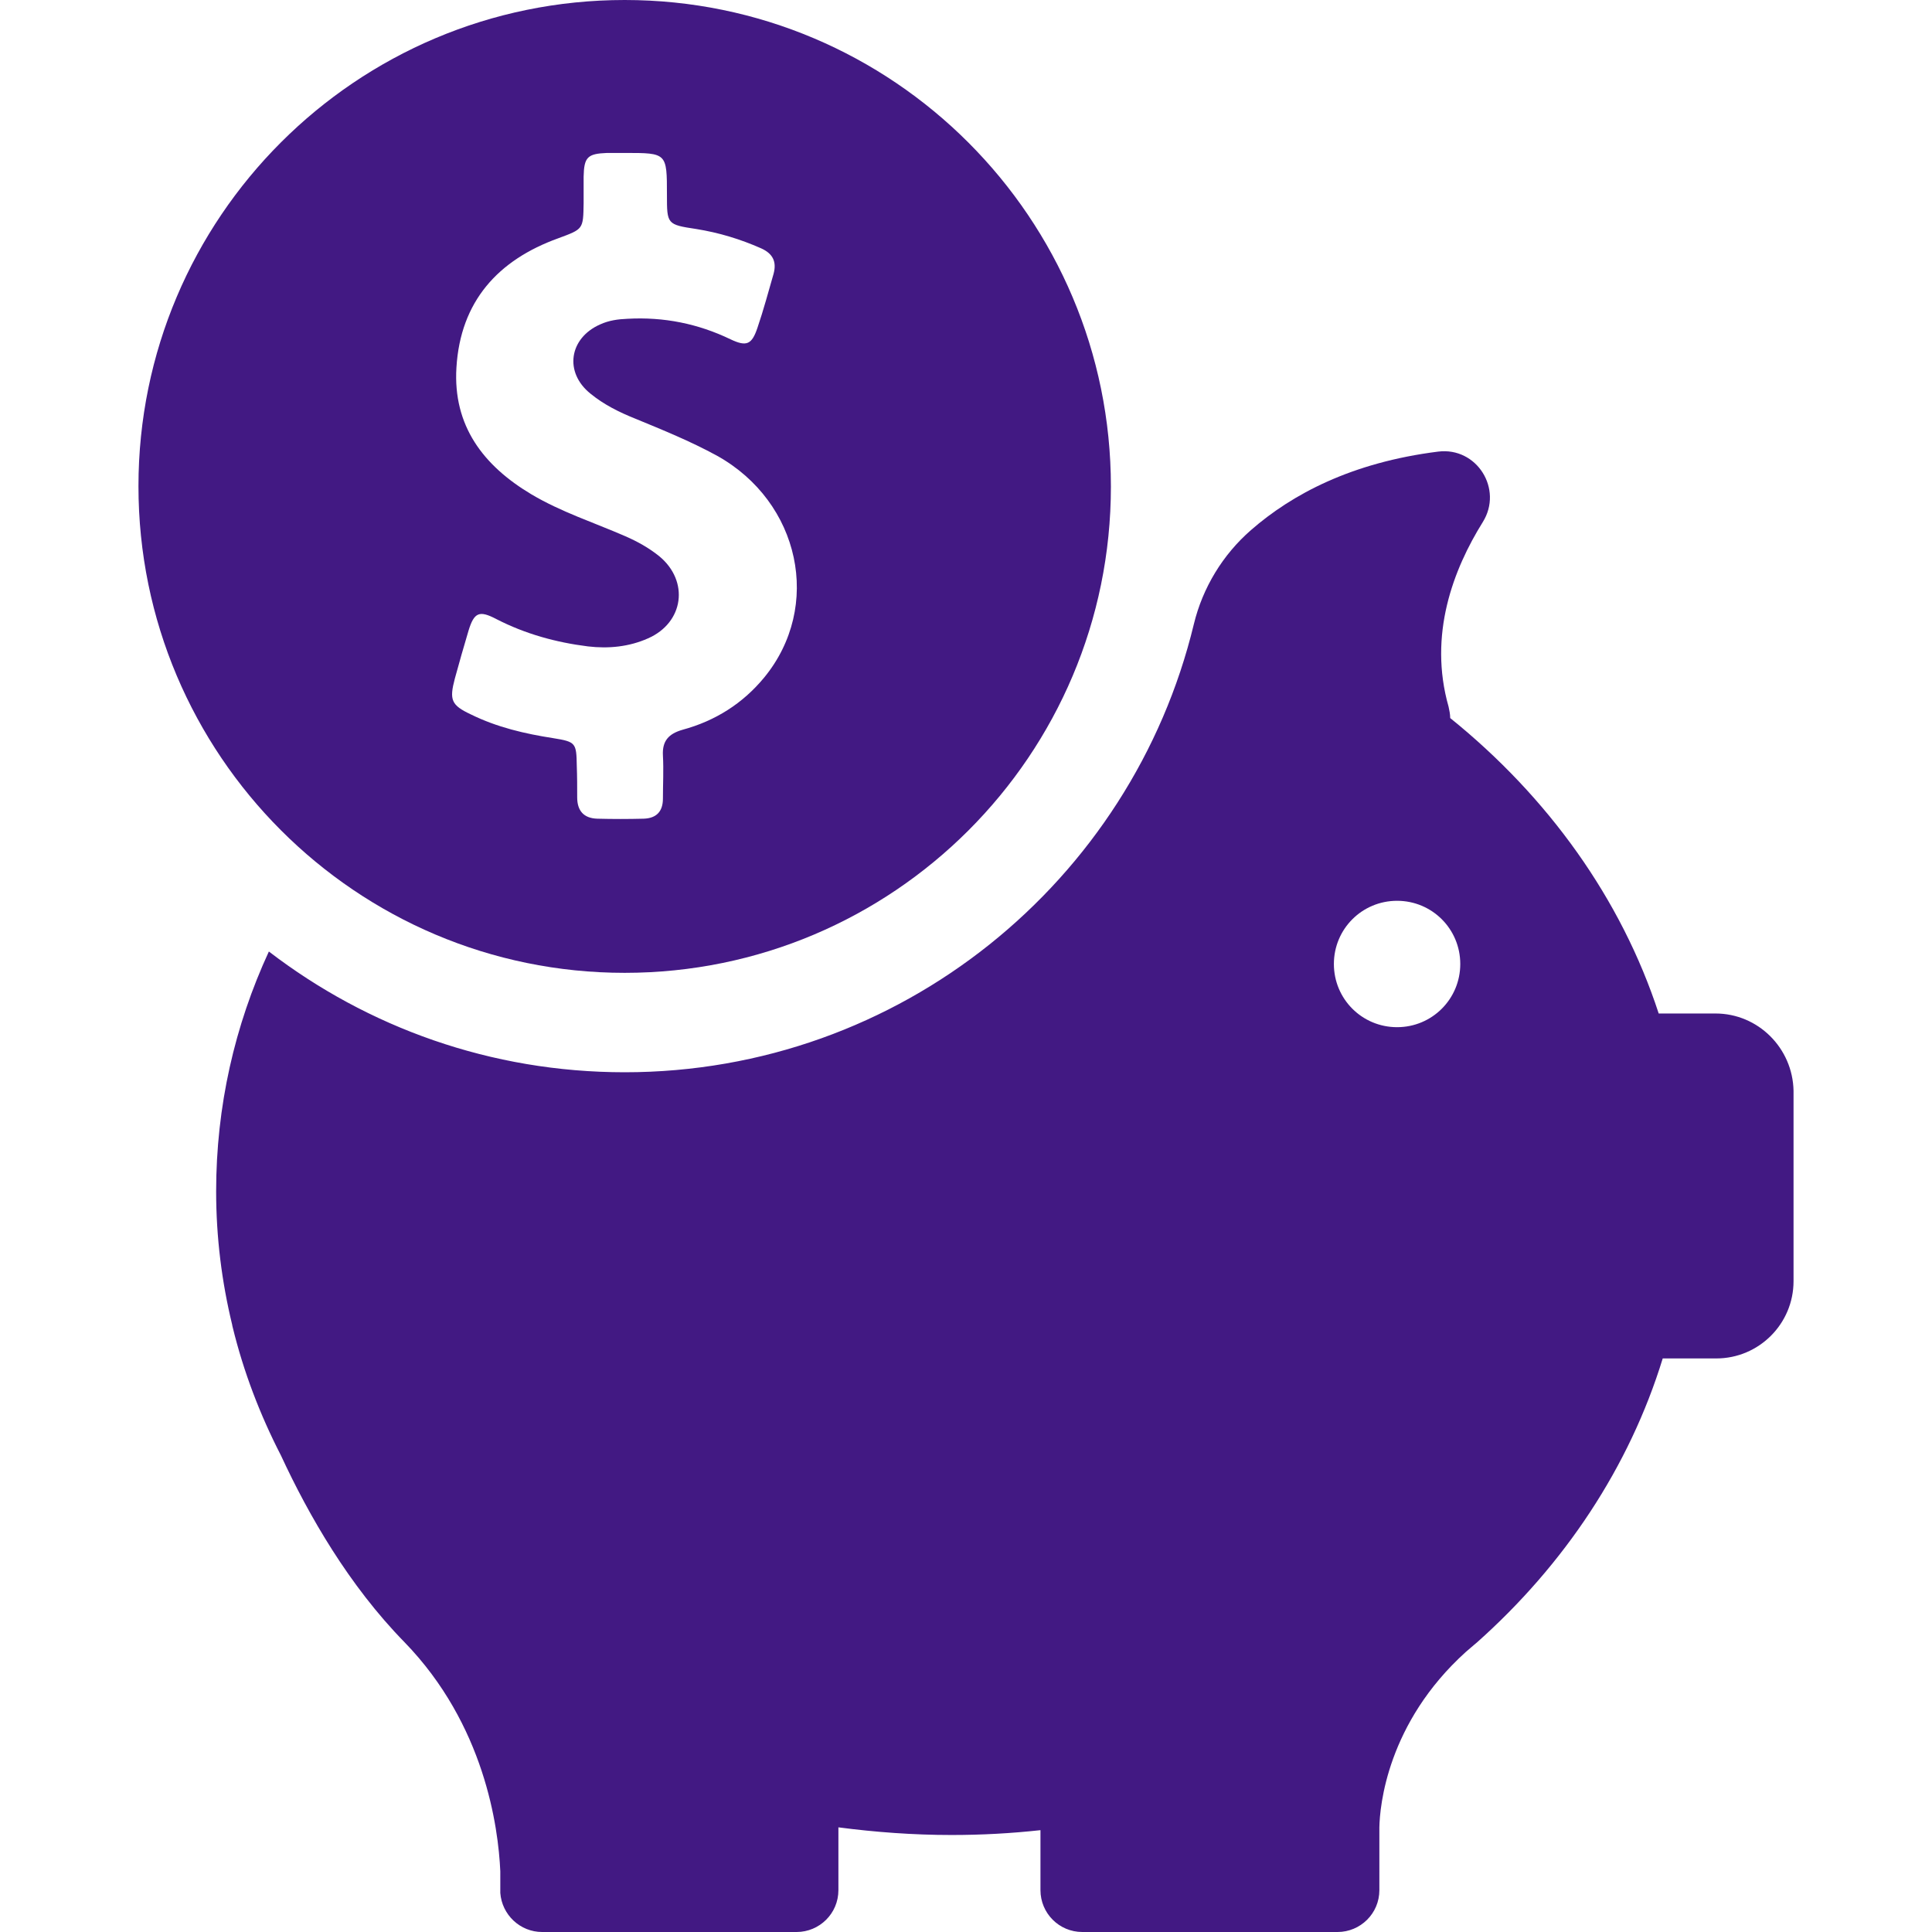
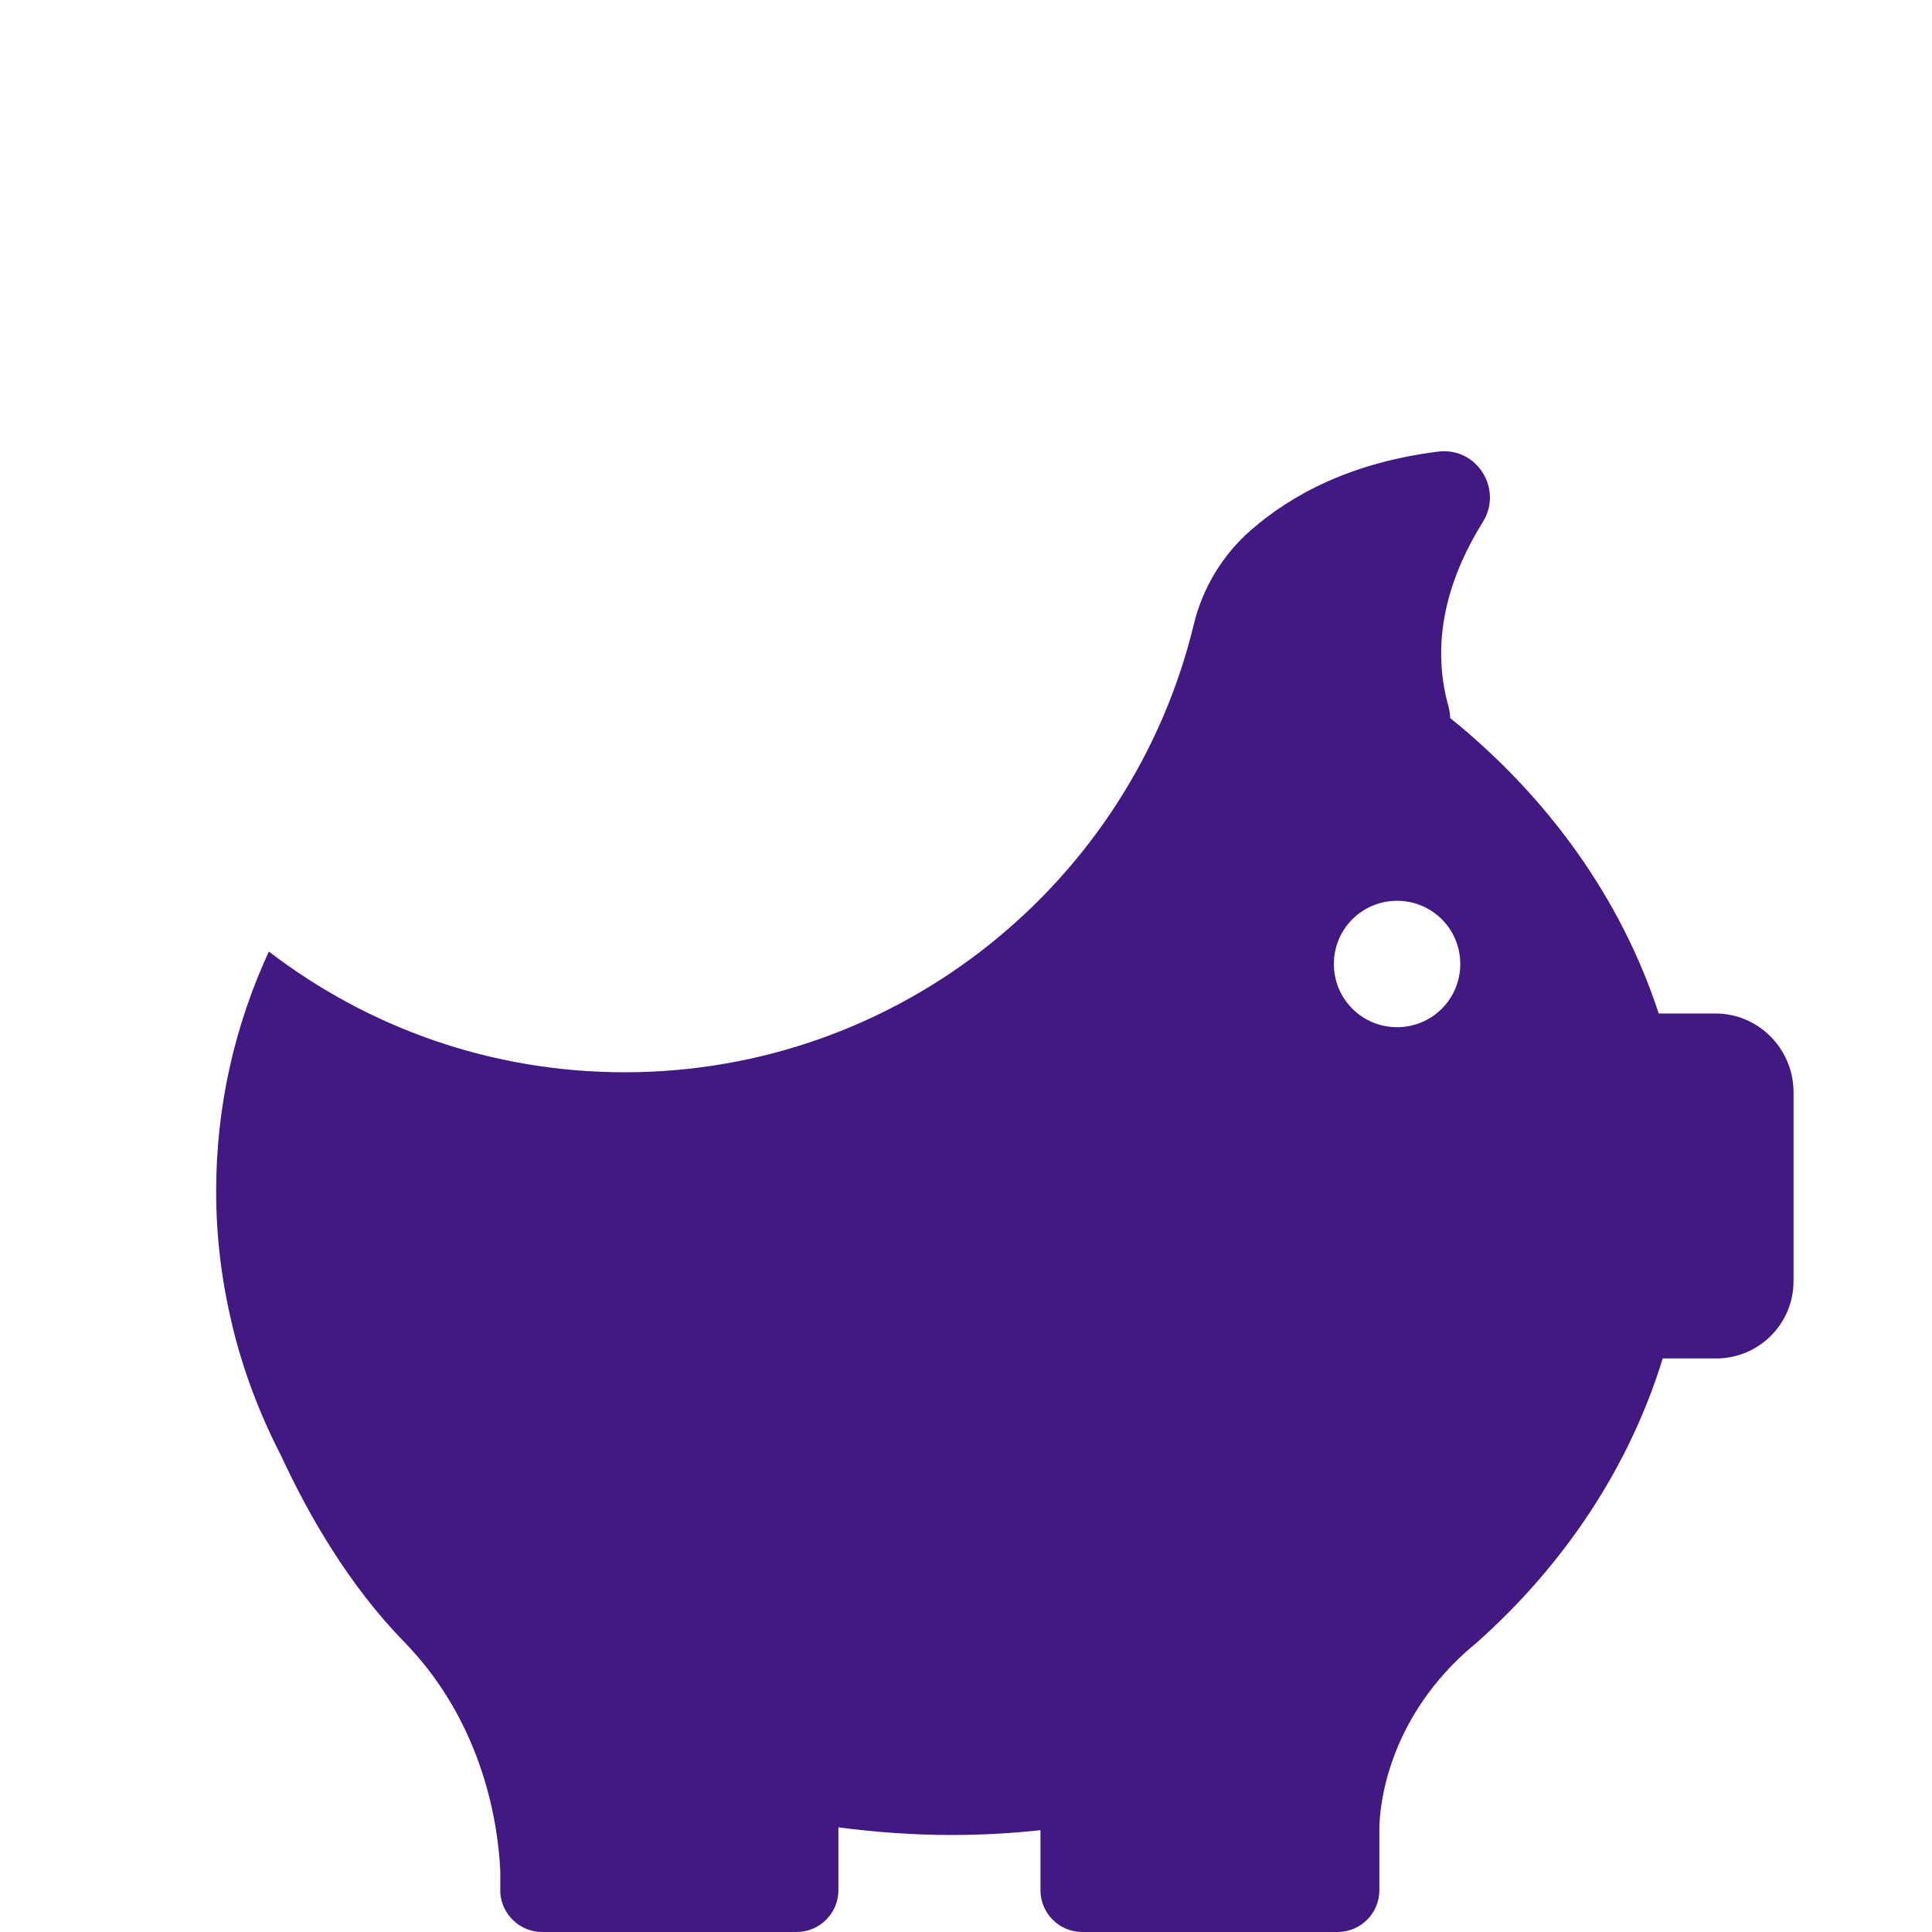
<svg xmlns="http://www.w3.org/2000/svg" version="1.1" id="Capa_1" x="0px" y="0px" viewBox="0 0 480 480" style="enable-background:new 0 0 480 480;" xml:space="preserve">
  <style type="text/css">
	.st0{fill:#421983;}
</style>
  <g>
    <g>
-       <path class="st0" d="M155.2,241.7c66.7,0,120.8-54.1,120.8-120.8S221.9,0,155.2,0S34.4,54.1,34.4,120.8S88.5,241.7,155.2,241.7z     M113,168.6c1.1-4,2.2-7.9,3.4-11.9c1.4-4.6,2.7-5.1,6.9-2.9c7.2,3.7,14.8,5.8,22.8,6.8c5.1,0.6,10.2,0.1,14.9-2    c8.9-3.9,10.3-14.2,2.8-20.4c-2.6-2.1-5.5-3.7-8.5-5c-7.8-3.4-15.9-6-23.3-10.4c-11.9-7.1-19.5-17-18.6-31.5    c1-16.4,10.3-26.7,25.3-32.1c6.2-2.3,6.2-2.2,6.3-8.7c0-2.2,0-4.4,0-6.6c0.1-4.9,1-5.7,5.8-5.9c1.5,0,3,0,4.5,0    c10.4,0,10.4,0,10.4,10.4c0,7.3,0,7.4,7.3,8.5c5.6,0.9,10.9,2.5,16.1,4.8C192,63,193,65,192.2,68c-1.3,4.5-2.5,9-4,13.4    c-1.4,4.2-2.7,4.8-6.7,2.9c-8.1-3.9-16.6-5.6-25.6-5.1c-2.4,0.1-4.6,0.4-6.8,1.4c-7.7,3.4-9,11.9-2.4,17.2    c3.3,2.7,7.1,4.6,11.1,6.2c6.8,2.8,13.7,5.6,20.3,9.2c20.7,11.5,26.3,37.5,11.7,55.2c-5.3,6.4-12.1,10.7-20.2,12.9    c-3.5,1-5.1,2.8-4.9,6.4c0.2,3.6,0,7.1,0,10.7c0,3.2-1.6,4.9-4.8,5c-3.8,0.1-7.7,0.1-11.5,0c-3.4-0.1-5-2-5-5.3    c0-2.6,0-5.2-0.1-7.8c-0.1-5.7-0.2-6-5.8-6.9c-7.1-1.1-14-2.7-20.5-5.9C112.1,175.2,111.6,173.9,113,168.6z" />
      <path class="st0" d="M426.2,251.8h-14.1l0,0c-9.3-28.5-27.5-53.8-51.8-73.4c0-0.9-0.2-1.9-0.4-2.8c-5.1-17.9,1.2-34.2,8.5-45.9    c5.1-8.2-1.5-18.7-11.1-17.5c-21.5,2.7-36.3,10.6-46.5,19.5c-7,6.1-12,14.3-14.2,23.4c-15.4,63.8-72.9,111.3-141.4,111.3    c-33.3,0-63.9-11.2-88.4-30c-8.5,18.4-13.1,38.5-13.1,59.6c0,11.4,1.4,22.5,4,33.2l0,0c0,0,0,0.2,0.1,0.5    c2.7,11.1,6.8,21.8,12,31.9c6.9,14.9,16.9,32.3,30.7,46.4c19.9,20.5,23.3,45.9,23.8,56.9v4.7c0,0.2,0,0.4,0,0.6c0,0.1,0,0.1,0,0.1    l0,0c0.4,5.4,4.9,9.7,10.4,9.7h63.2c5.7,0,10.4-4.6,10.4-10.4V454c9.2,1.2,18.6,1.9,28.1,1.9c7.5,0,14.8-0.4,22.1-1.2v14.9    c0,5.7,4.6,10.4,10.4,10.4h63.4c5.7,0,10.4-4.6,10.4-10.4V454c0.1-5.2,1.9-25.9,21.5-43.6c0.7-0.6,1.4-1.2,2.1-1.8    c0.2-0.2,0.4-0.3,0.6-0.5l0,0c21.8-19.4,37.9-43.6,46.2-70.6h13.3c10.6,0,19.2-8.6,19.2-19.2V271    C445.4,260.4,436.8,251.8,426.2,251.8z M347.1,255.2c-8.7,0-15.7-7-15.7-15.7s7-15.7,15.7-15.7s15.7,7,15.7,15.7    C362.8,248.2,355.8,255.2,347.1,255.2z" />
    </g>
  </g>
</svg>